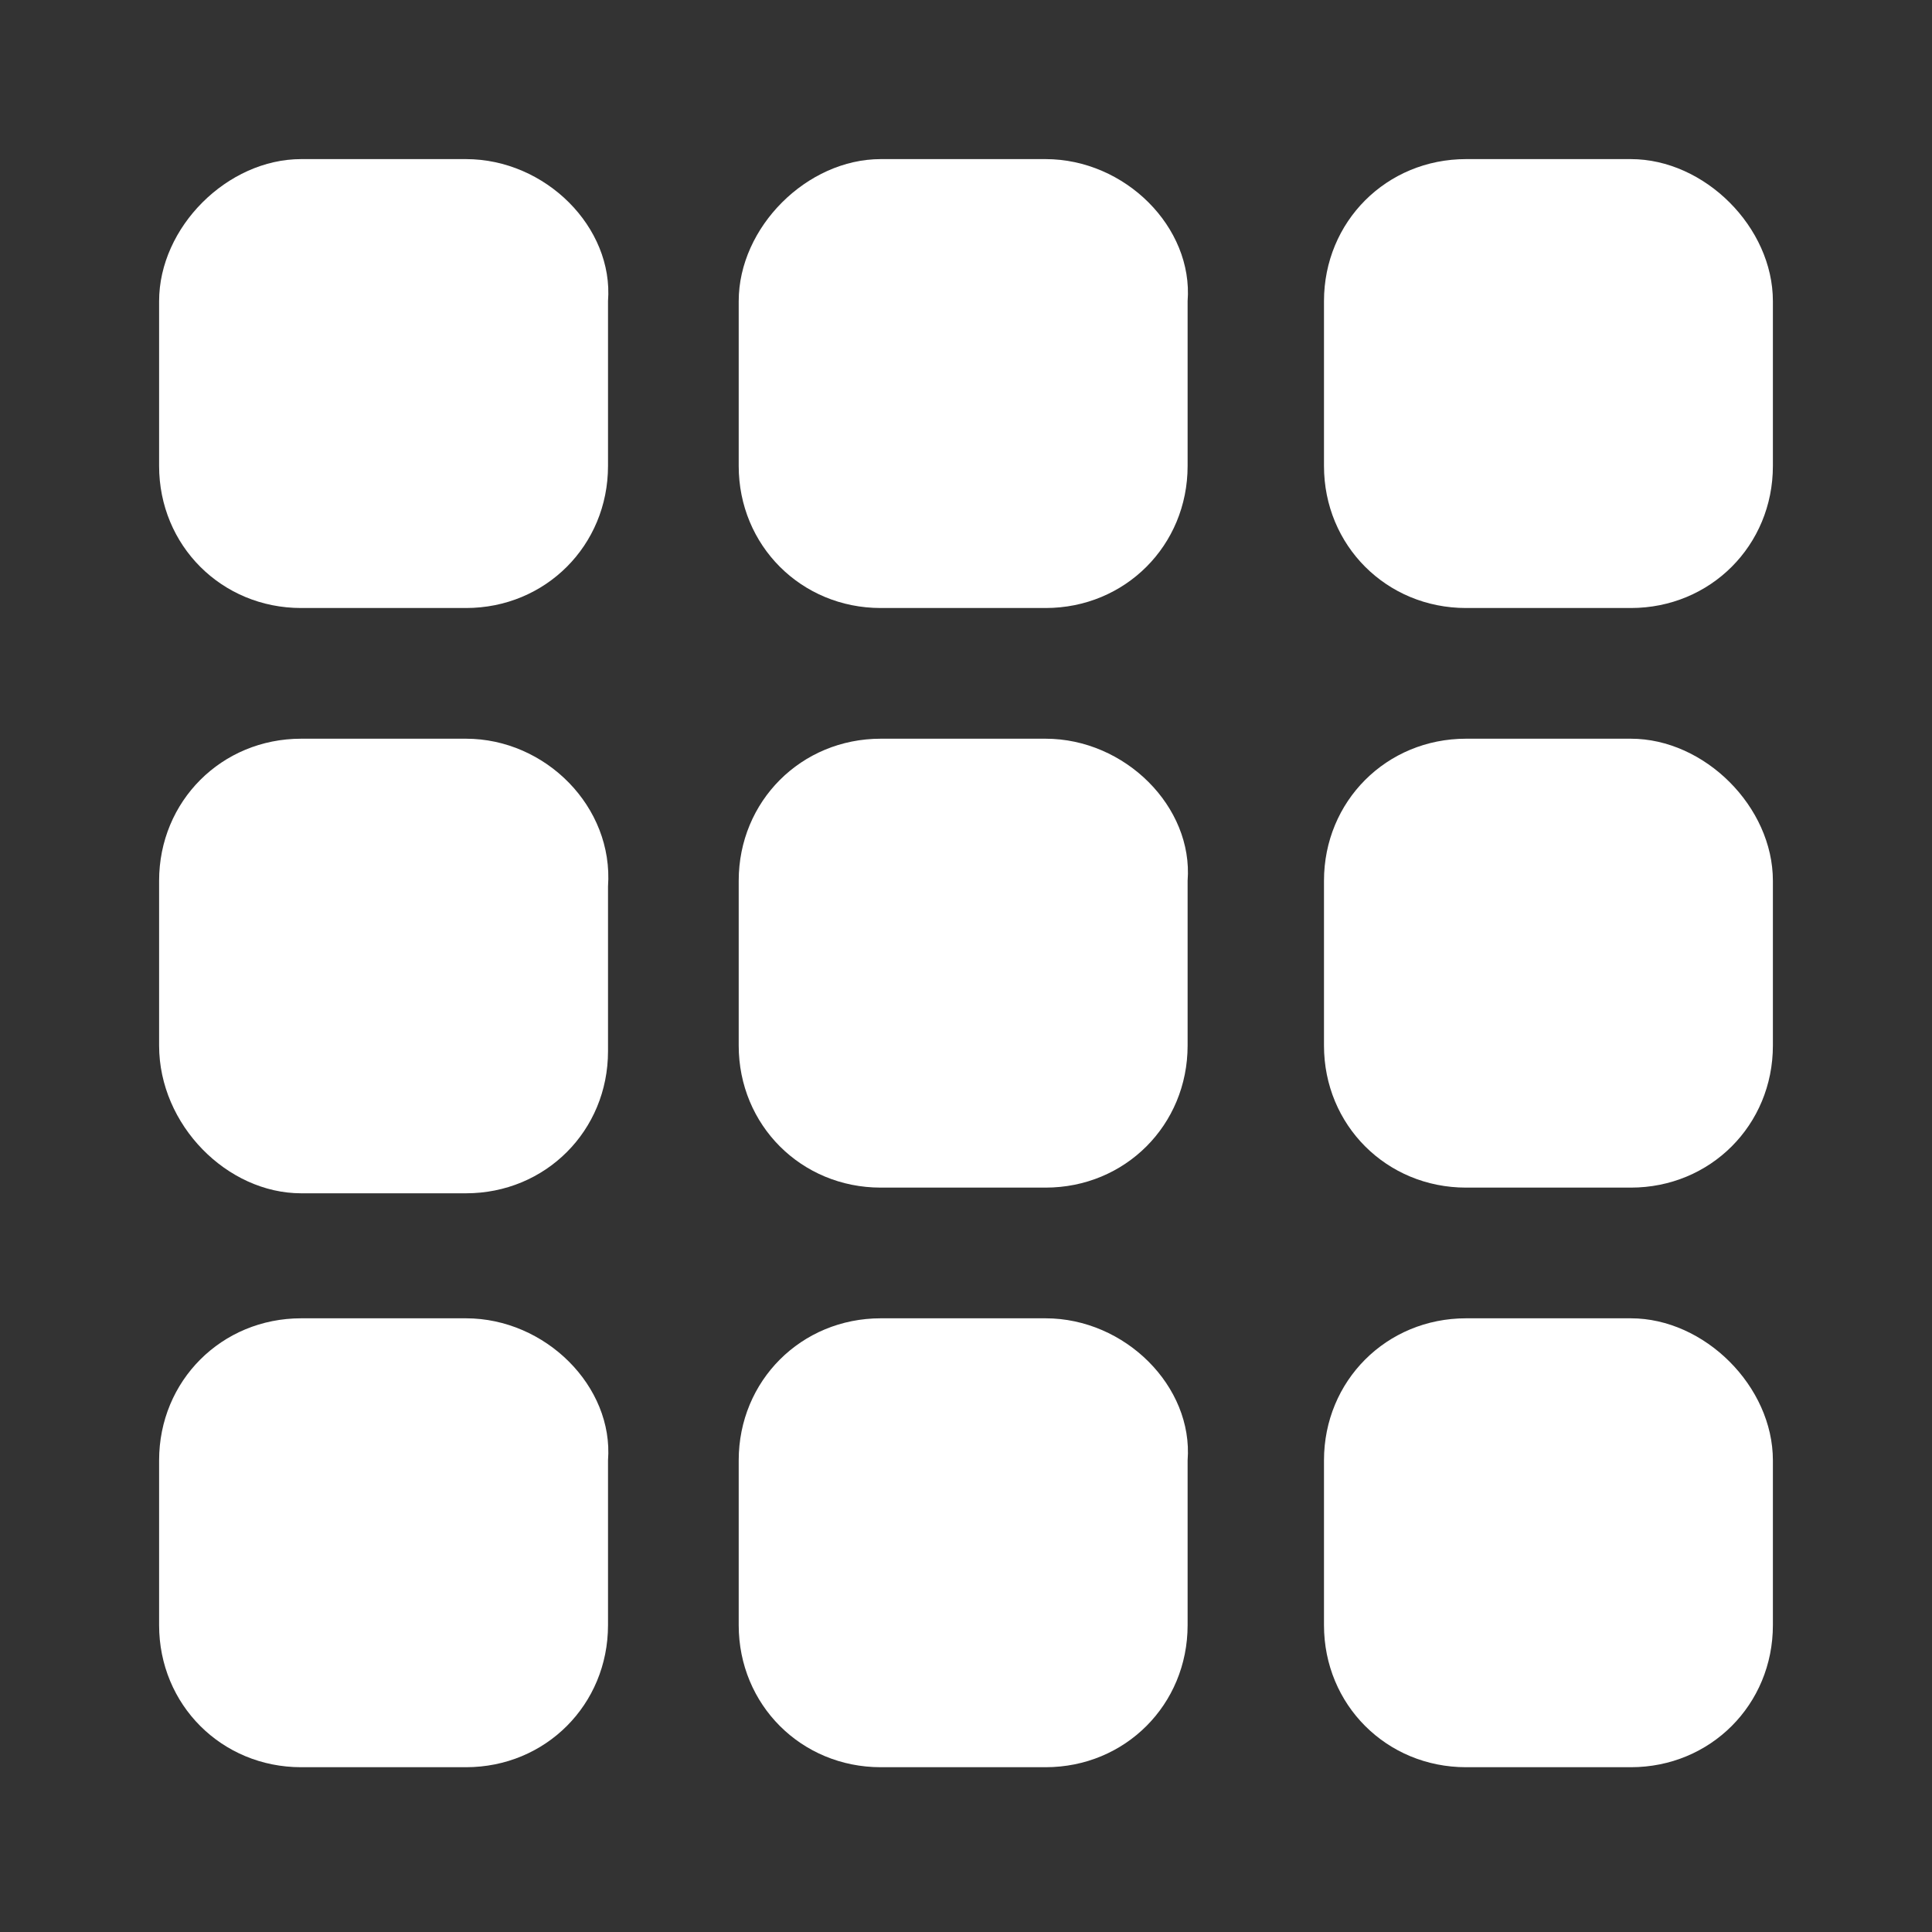
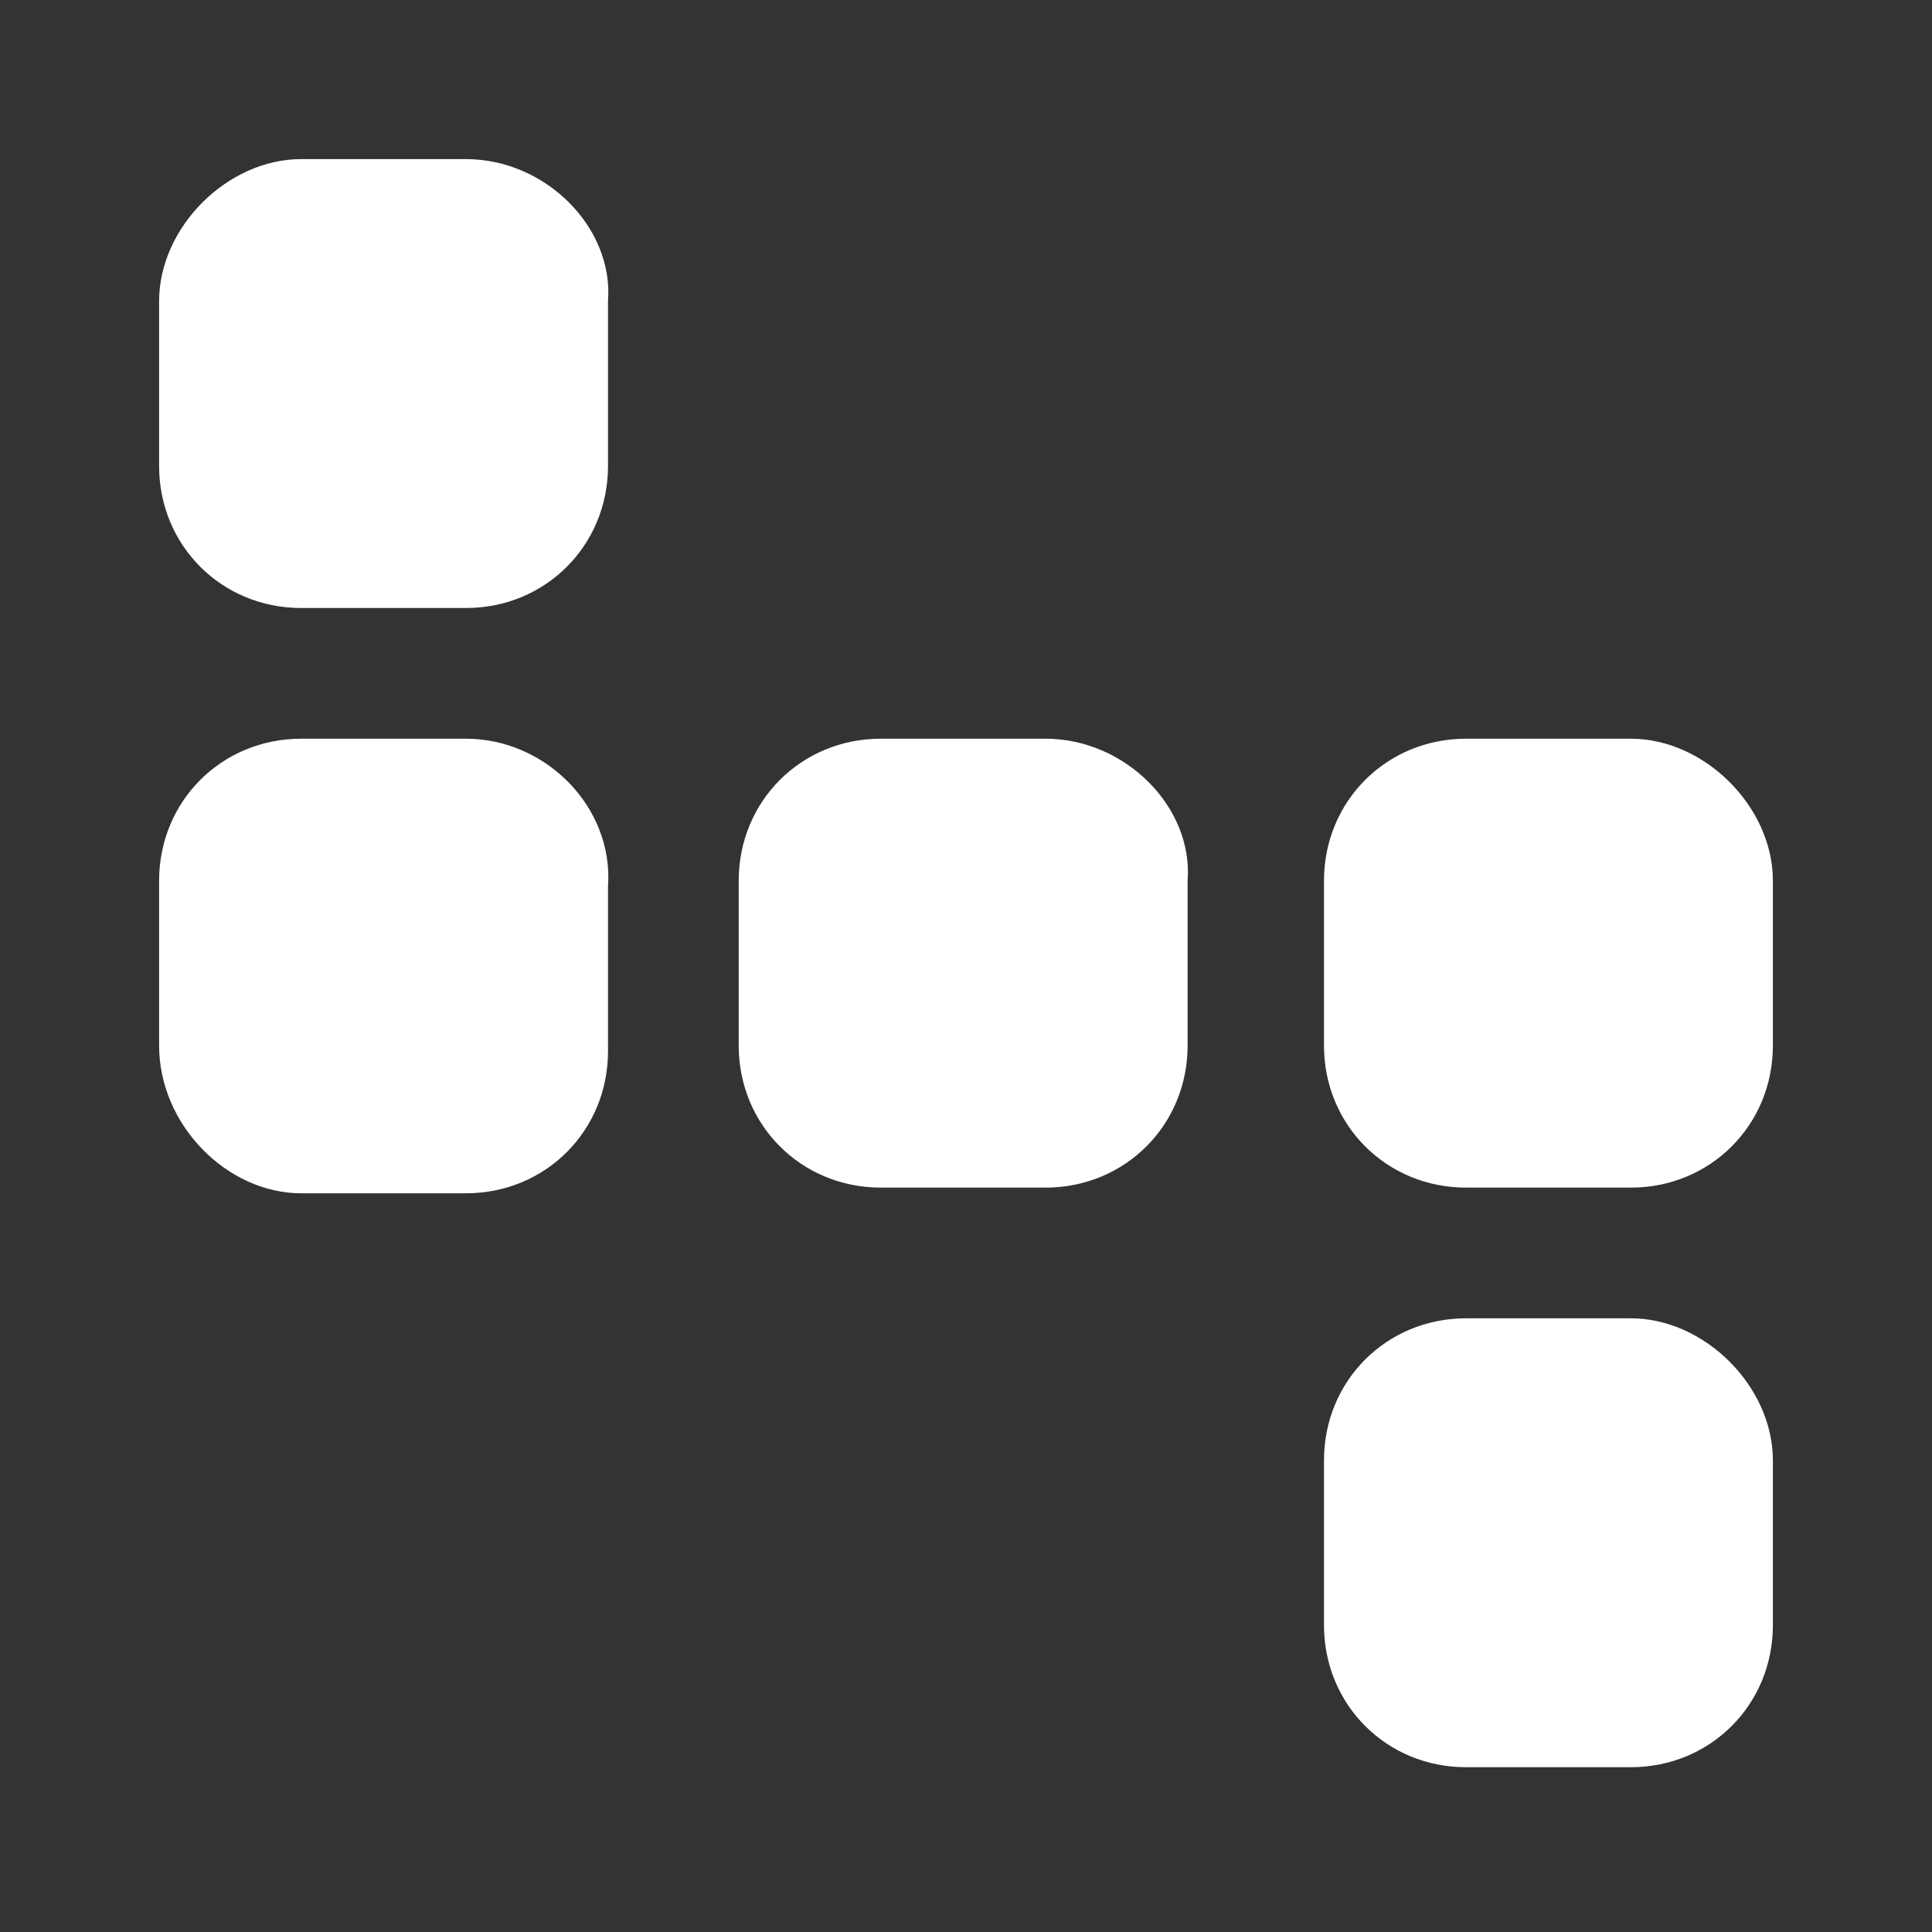
<svg xmlns="http://www.w3.org/2000/svg" version="1.1" id="Ebene_1" x="0px" y="0px" viewBox="0 0 34 34" style="enable-background:new 0 0 34 34;" xml:space="preserve">
  <rect x="0" y="0" width="34" height="34" fill="#333333" stroke="none" />
  <style type="text/css">
	.st0{fill-rule:evenodd;clip-rule:evenodd;fill:#FFFFFF;}
</style>
  <g>
    <path class="st0" d="M8.2,2.8H5.3C4,2.8,2.8,4,2.8,5.3v2.9c0,1.4,1.1,2.5,2.5,2.5h2.9c1.4,0,2.5-1.1,2.5-2.5V5.3   C10.8,4,9.6,2.8,8.2,2.8z" />
-     <path class="st0" d="M28.7,2.8h-2.9c-1.4,0-2.5,1.1-2.5,2.5v2.9c0,1.4,1.1,2.5,2.5,2.5h2.9c1.4,0,2.5-1.1,2.5-2.5V5.3   C31.2,4,30,2.8,28.7,2.8z" />
-     <path class="st0" d="M18.4,2.8h-2.9C14.2,2.8,13,4,13,5.3v2.9c0,1.4,1.1,2.5,2.5,2.5h2.9c1.4,0,2.5-1.1,2.5-2.5V5.3   C21,4,19.8,2.8,18.4,2.8z" />
    <path class="st0" d="M8.2,13H5.3c-1.4,0-2.5,1.1-2.5,2.5v2.9C2.8,19.8,4,21,5.3,21h2.9c1.4,0,2.5-1.1,2.5-2.5v-2.9   C10.8,14.2,9.6,13,8.2,13z" />
    <path class="st0" d="M28.7,13h-2.9c-1.4,0-2.5,1.1-2.5,2.5v2.9c0,1.4,1.1,2.5,2.5,2.5h2.9c1.4,0,2.5-1.1,2.5-2.5v-2.9   C31.2,14.2,30,13,28.7,13z" />
    <path class="st0" d="M18.4,13h-2.9c-1.4,0-2.5,1.1-2.5,2.5v2.9c0,1.4,1.1,2.5,2.5,2.5h2.9c1.4,0,2.5-1.1,2.5-2.5v-2.9   C21,14.2,19.8,13,18.4,13z" />
-     <path class="st0" d="M8.2,23.2H5.3c-1.4,0-2.5,1.1-2.5,2.5v2.9c0,1.4,1.1,2.5,2.5,2.5h2.9c1.4,0,2.5-1.1,2.5-2.5v-2.9   C10.8,24.4,9.6,23.2,8.2,23.2z" />
    <path class="st0" d="M28.7,23.2h-2.9c-1.4,0-2.5,1.1-2.5,2.5v2.9c0,1.4,1.1,2.5,2.5,2.5h2.9c1.4,0,2.5-1.1,2.5-2.5v-2.9   C31.2,24.4,30,23.2,28.7,23.2z" />
-     <path class="st0" d="M18.4,23.2h-2.9c-1.4,0-2.5,1.1-2.5,2.5v2.9c0,1.4,1.1,2.5,2.5,2.5h2.9c1.4,0,2.5-1.1,2.5-2.5v-2.9   C21,24.4,19.8,23.2,18.4,23.2z" />
  </g>
</svg>